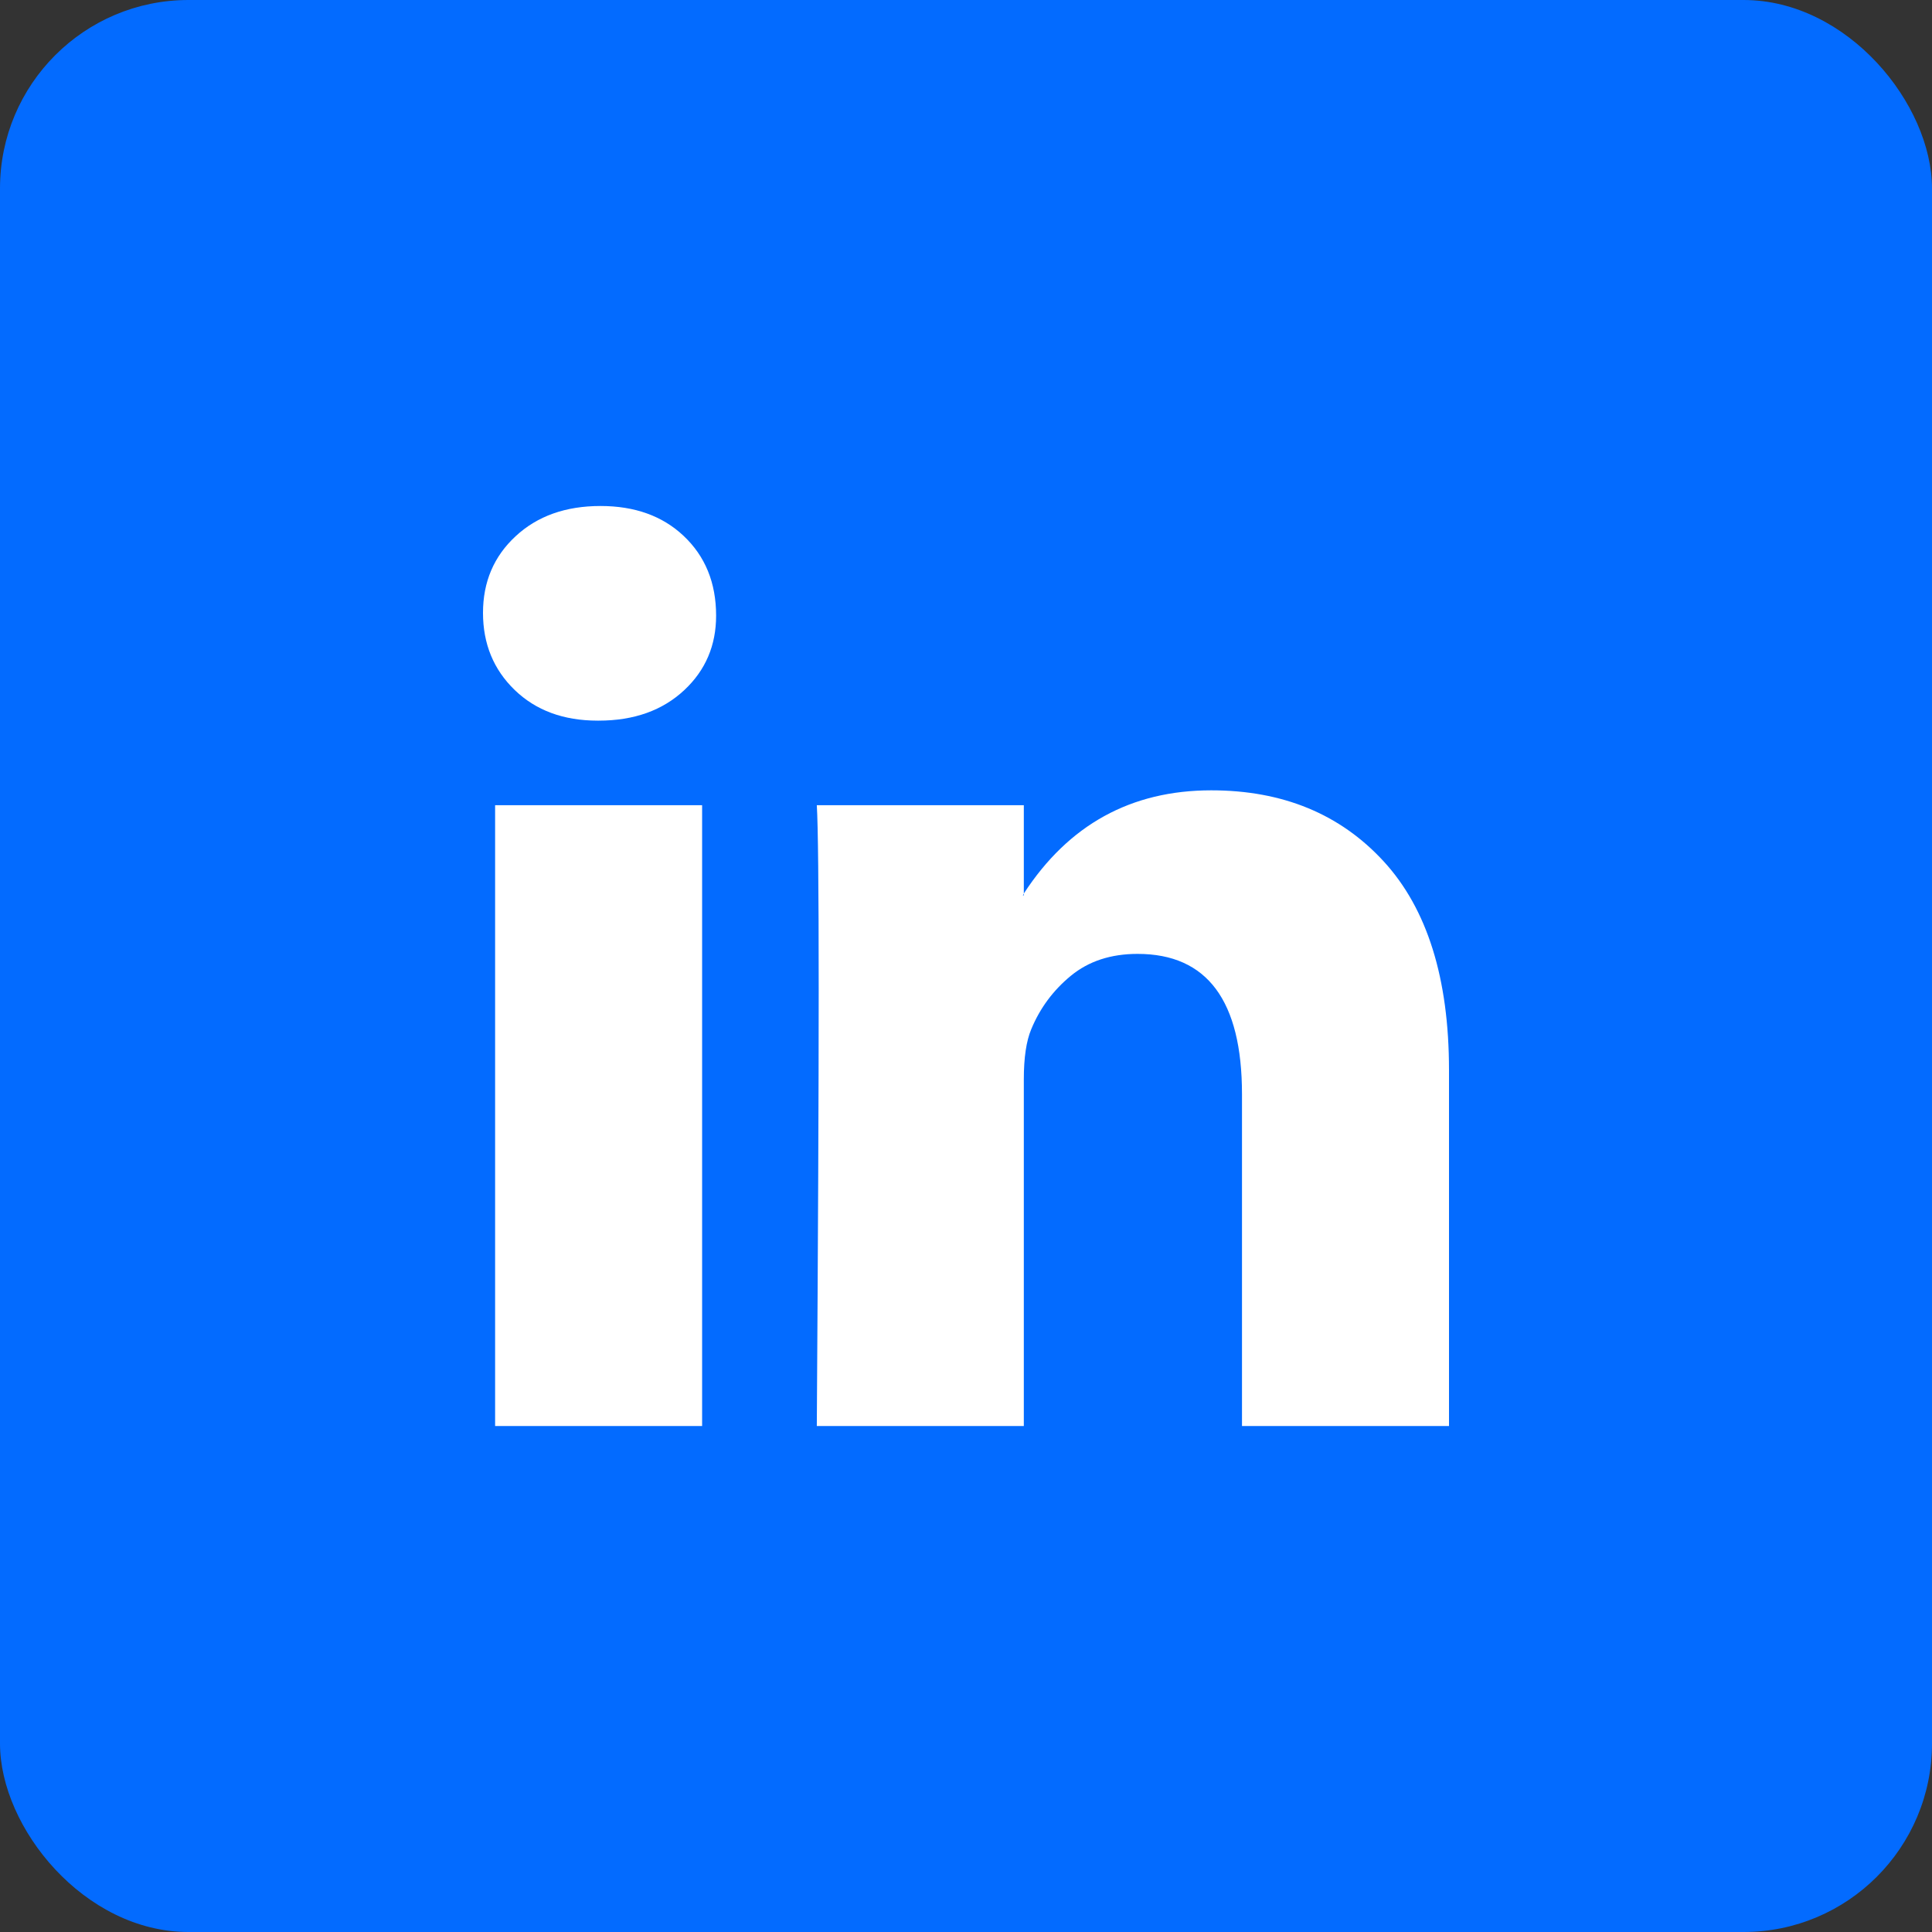
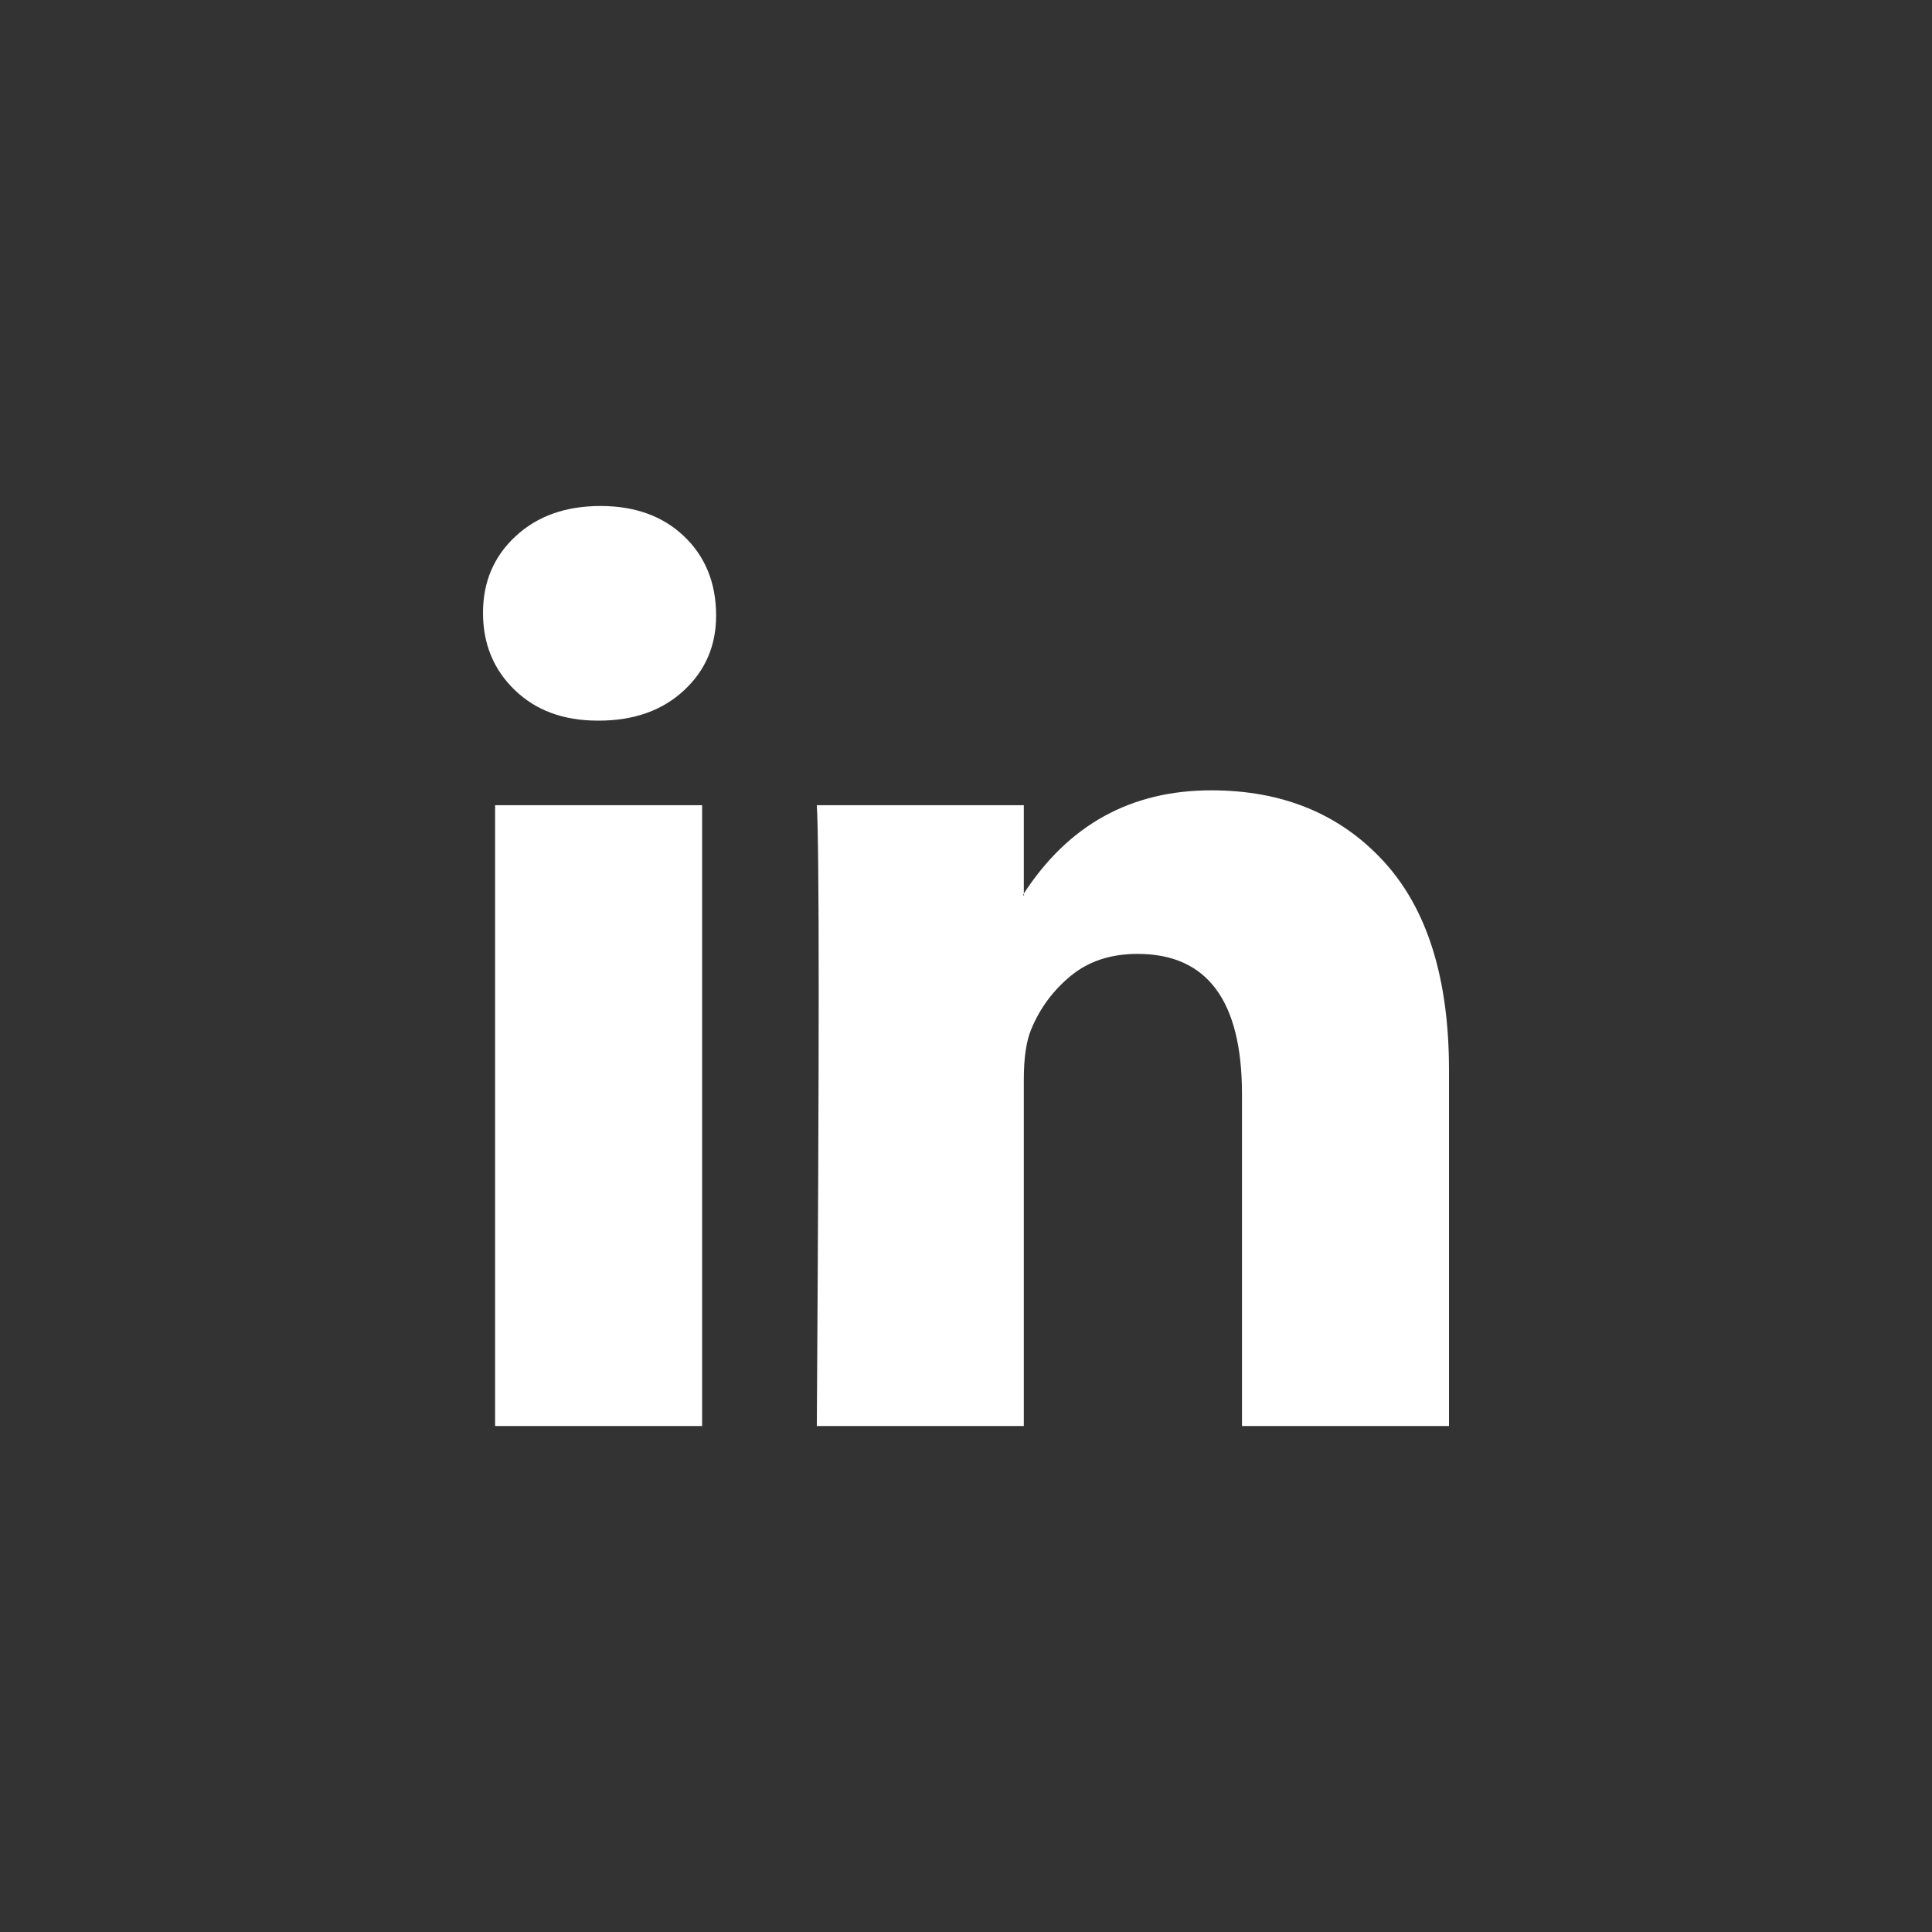
<svg xmlns="http://www.w3.org/2000/svg" width="41" height="41" viewBox="0 0 41 41" fill="none">
  <rect x="0" y="0" width="41" height="41" fill="#333333" stroke="none" />
-   <rect width="41" height="41" rx="4" fill="#036BFF" />
  <path d="M10.25 13.006C10.25 12.348 10.481 11.806 10.943 11.379C11.404 10.951 12.005 10.738 12.743 10.738C13.469 10.738 14.056 10.948 14.504 11.369C14.966 11.803 15.197 12.368 15.197 13.065C15.197 13.696 14.973 14.222 14.524 14.643C14.062 15.076 13.456 15.293 12.704 15.293H12.684C11.958 15.293 11.371 15.076 10.923 14.643C10.474 14.209 10.25 13.663 10.25 13.006ZM10.507 30.262V17.088H14.9V30.262H10.507ZM17.334 30.262H21.727V22.906C21.727 22.445 21.78 22.09 21.885 21.841C22.07 21.394 22.35 21.016 22.726 20.707C23.102 20.398 23.574 20.243 24.141 20.243C25.618 20.243 26.357 21.236 26.357 23.221V30.262H30.75V22.708C30.75 20.763 30.288 19.287 29.365 18.281C28.441 17.275 27.221 16.772 25.704 16.772C24.002 16.772 22.677 17.502 21.727 18.962V19.001H21.707L21.727 18.962V17.088H17.334C17.36 17.509 17.374 18.817 17.374 21.012C17.374 23.208 17.36 26.291 17.334 30.262Z" fill="white" />
</svg>